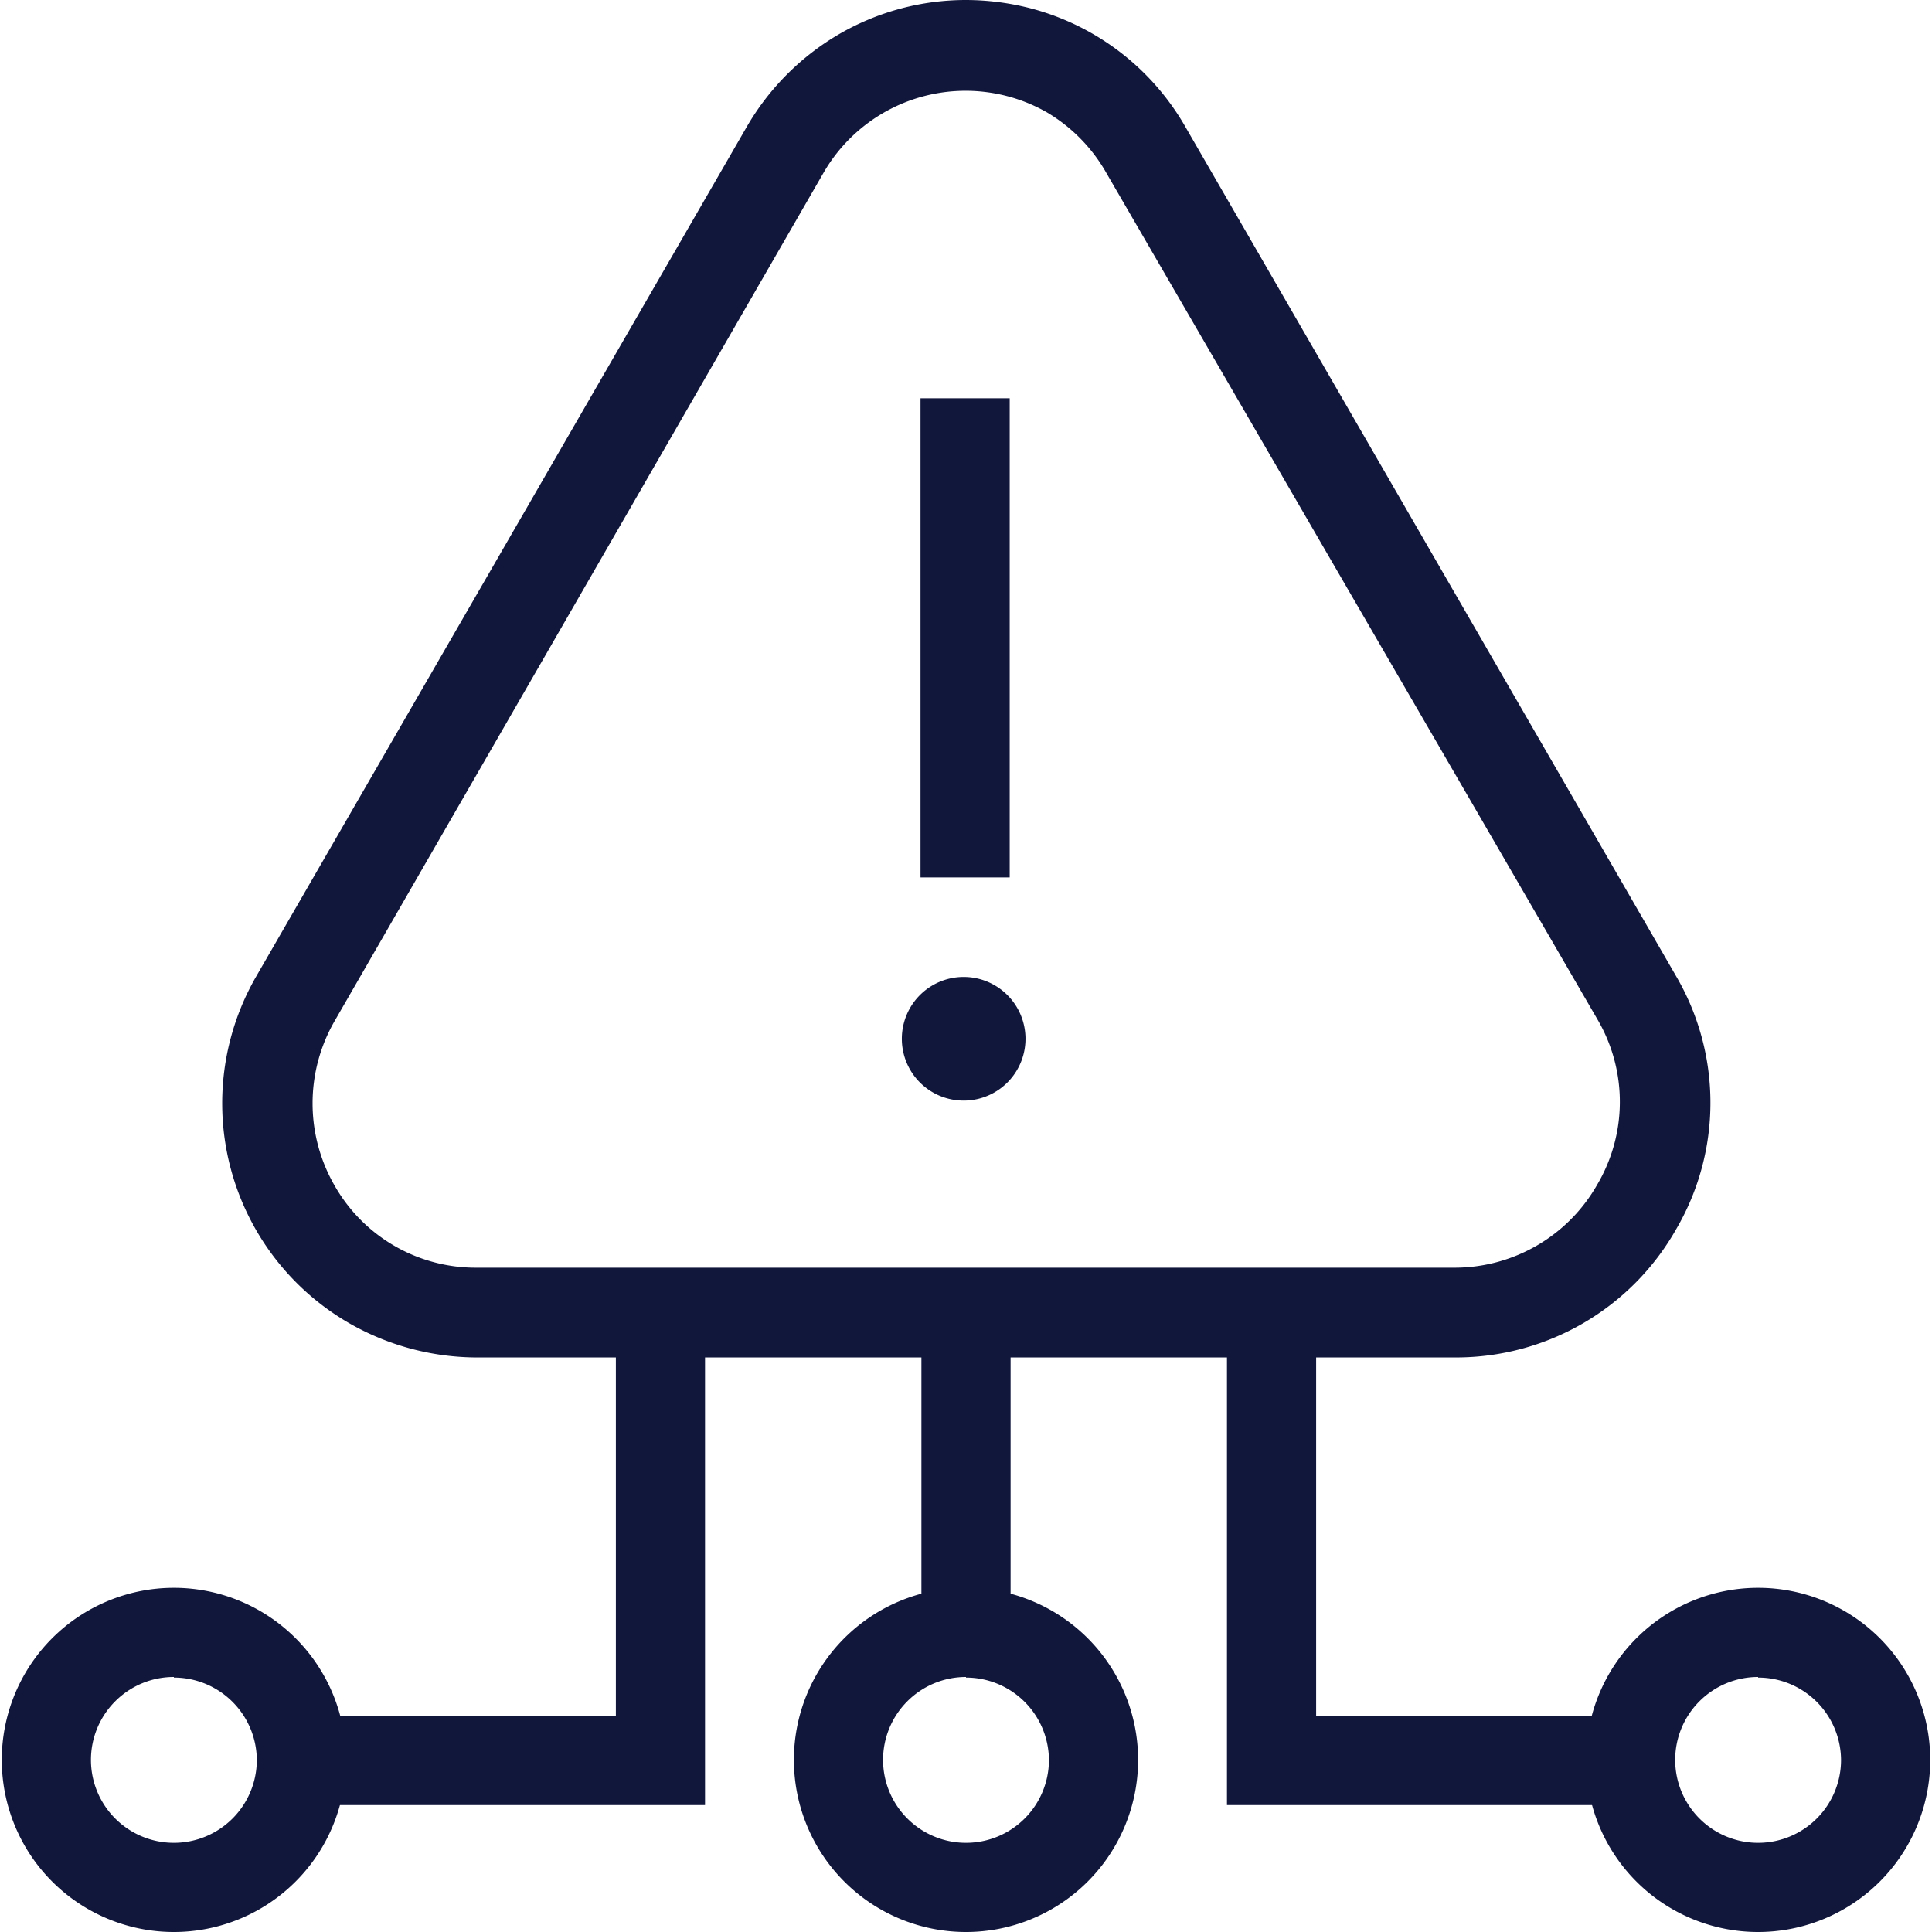
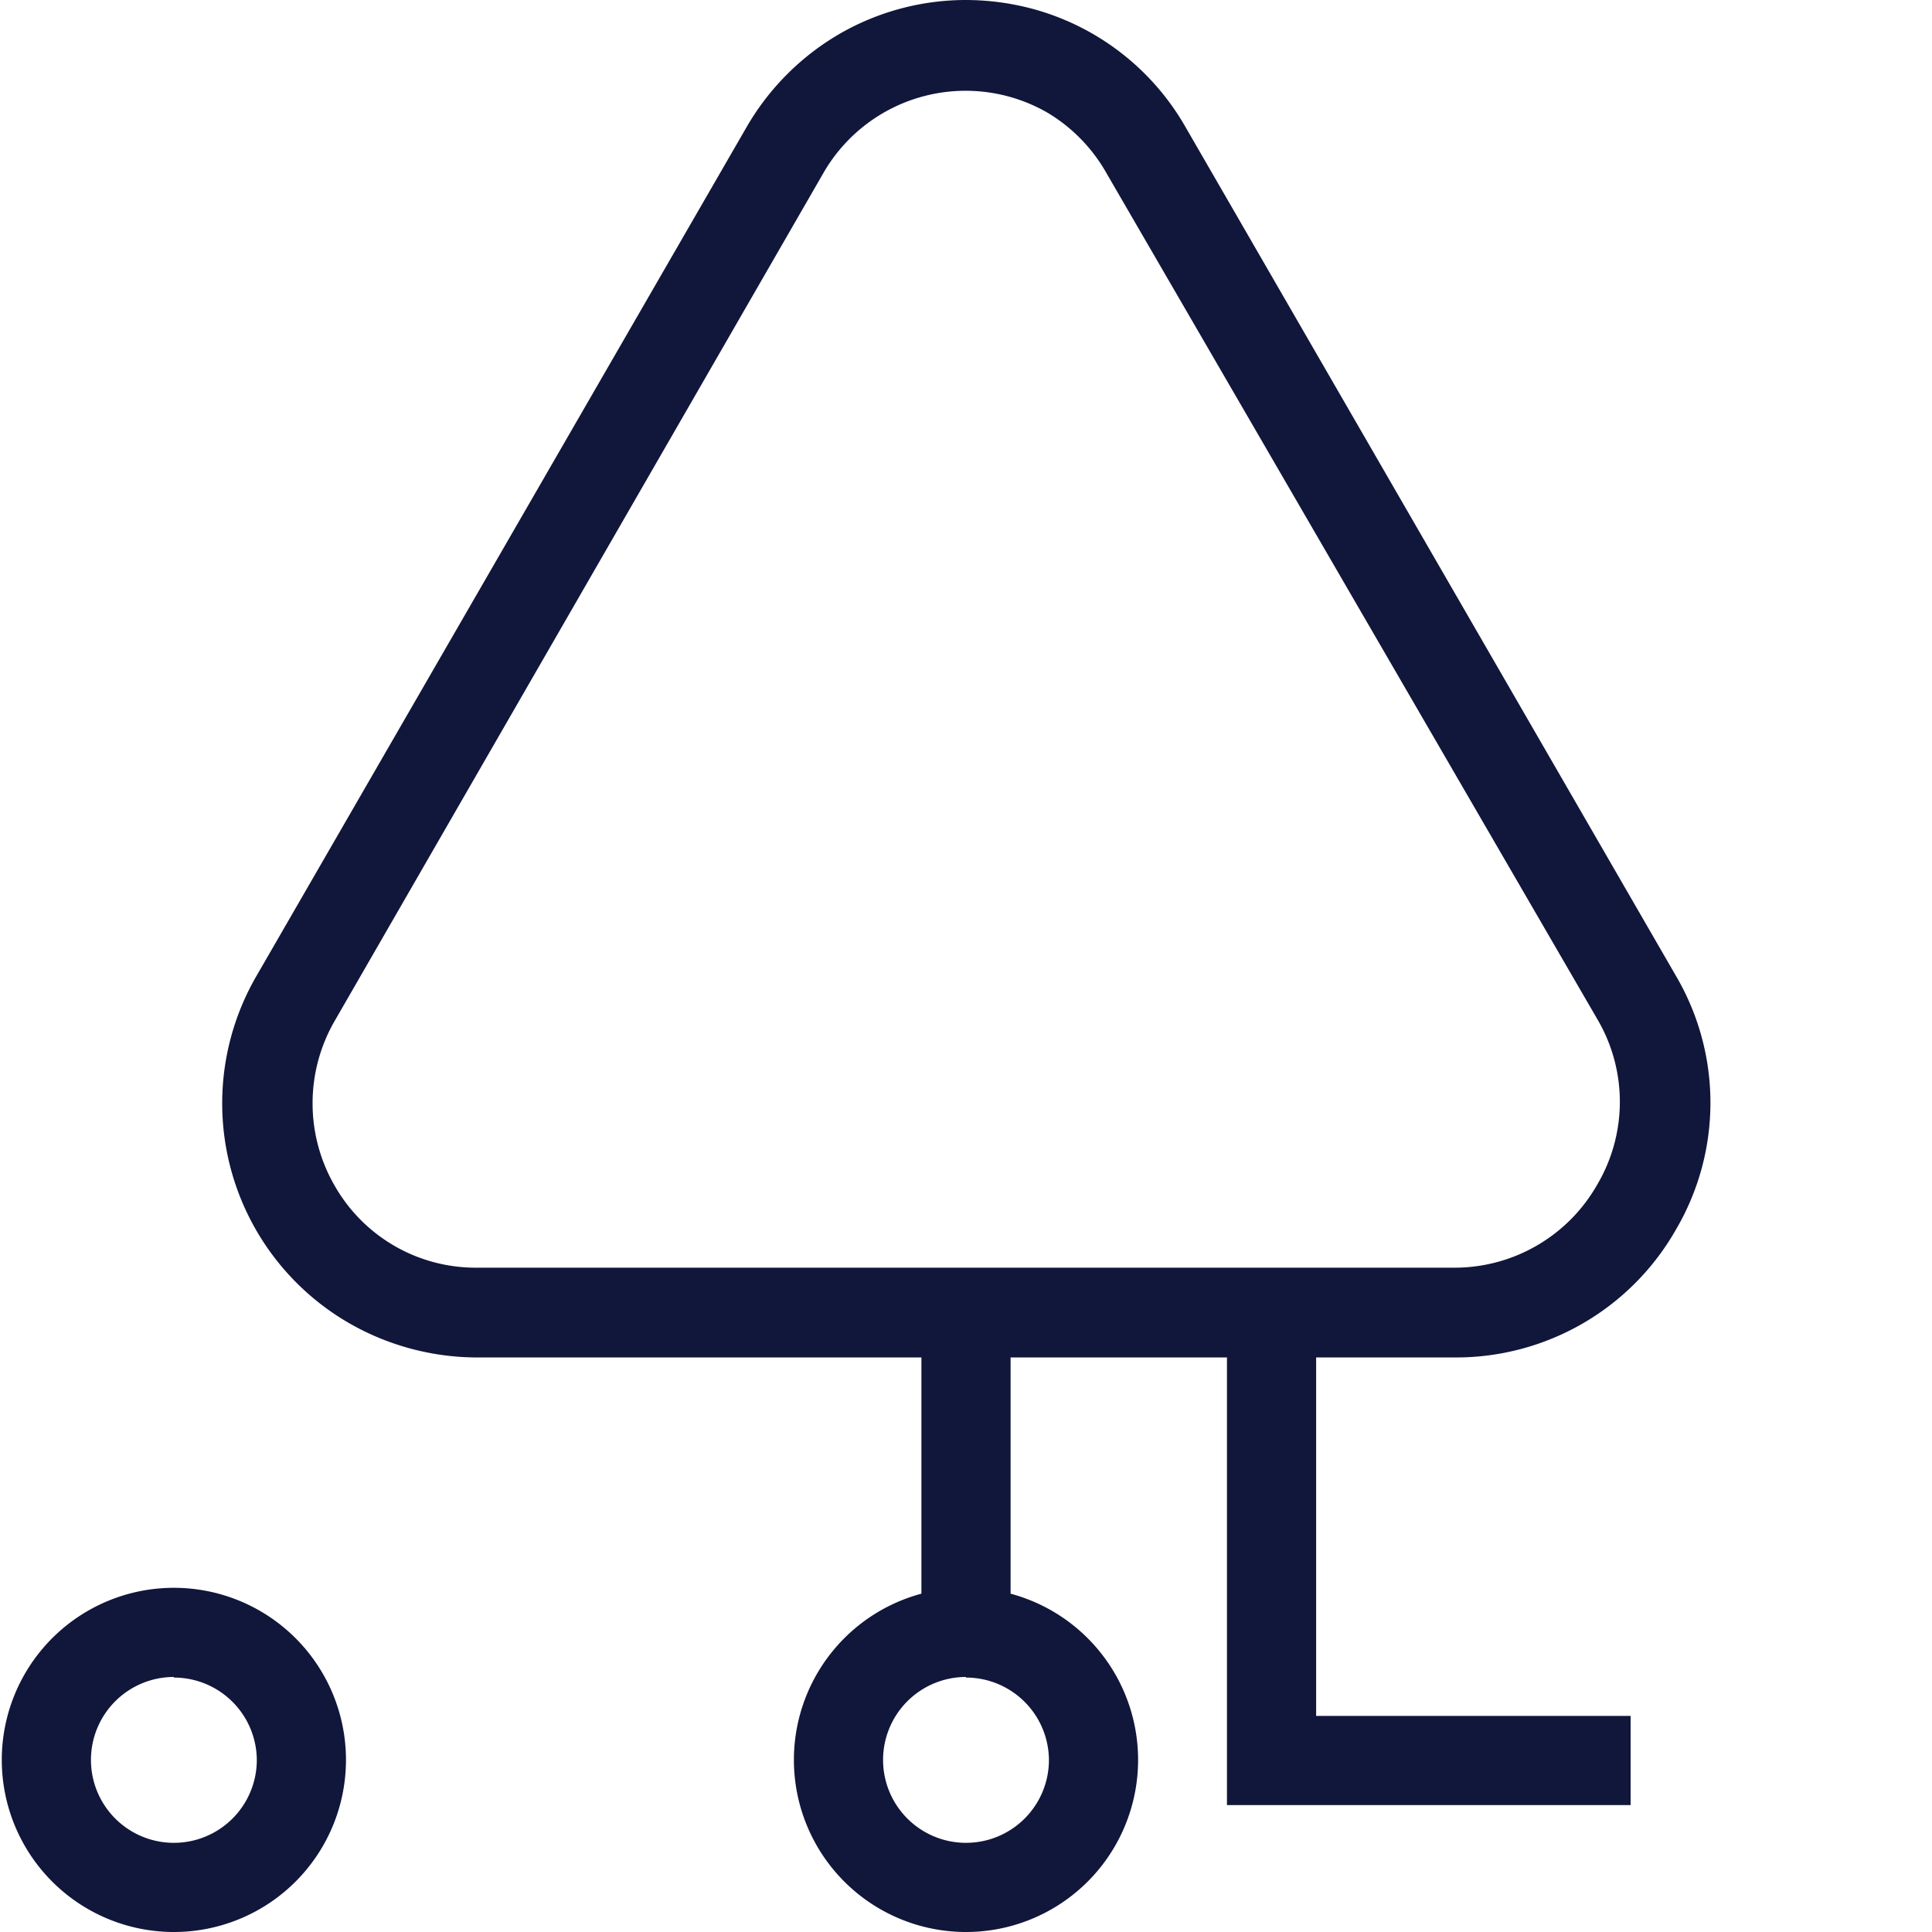
<svg xmlns="http://www.w3.org/2000/svg" id="Layer_1" data-name="Layer 1" viewBox="0 0 65 65">
  <g id="warning">
    <g id="Group_41" data-name="Group 41">
-       <path d="M32.5,32.87a2.08,2.08,0,1,0,2,2A2.08,2.08,0,0,0,32.5,32.87Z" fill="#11163b" />
      <path d="M39.9,4.3a8.47,8.47,0,0,0-5.15-4A8.78,8.78,0,0,0,32.49,0a8.51,8.51,0,0,0-4.21,1.12,8.61,8.61,0,0,0-3.17,3.17L8.62,32.85a8.54,8.54,0,0,0,3.15,11.68A8.67,8.67,0,0,0,16,45.67H49a8.51,8.51,0,0,0,7.39-4.31h0a8.43,8.43,0,0,0,0-8.52ZM53.74,39.85a5.52,5.52,0,0,1-4.83,2.8H16a5.46,5.46,0,0,1-4.73-2.74,5.54,5.54,0,0,1,0-5.58L27.72,5.79a5.52,5.52,0,0,1,7.52-2,5.55,5.55,0,0,1,2,2.06L53.77,34.34A5.48,5.48,0,0,1,53.74,39.85Z" fill="#11163b" />
-       <rect x="30.97" y="13.4" width="3" height="16.12" fill="#11163b" />
    </g>
  </g>
  <path d="M32.5,65a5.79,5.79,0,1,1,5.79-5.79A5.79,5.79,0,0,1,32.5,65Zm0-8.58a2.79,2.79,0,1,0,2.79,2.79A2.79,2.79,0,0,0,32.5,56.44Z" fill="#11163b" />
-   <path d="M59.15,65a5.79,5.79,0,1,1,5.79-5.79A5.79,5.79,0,0,1,59.15,65Zm0-8.58a2.79,2.79,0,1,0,2.79,2.79A2.79,2.79,0,0,0,59.15,56.44Z" fill="#11163b" />
  <polygon points="54.86 60.73 41.28 60.73 41.28 43.4 44.28 43.4 44.28 57.73 54.86 57.73 54.86 60.73" fill="#11163b" />
  <rect x="31" y="44.4" width="3" height="10.54" fill="#11163b" />
  <path d="M5.85,65a5.79,5.79,0,1,1,5.79-5.79A5.79,5.79,0,0,1,5.85,65Zm0-8.58a2.79,2.79,0,1,0,2.79,2.79A2.79,2.79,0,0,0,5.85,56.44Z" fill="#11163b" />
-   <polygon points="23.72 60.73 10.14 60.73 10.14 57.73 20.72 57.73 20.72 43.4 23.72 43.4 23.72 60.73" fill="#11163b" />
</svg>